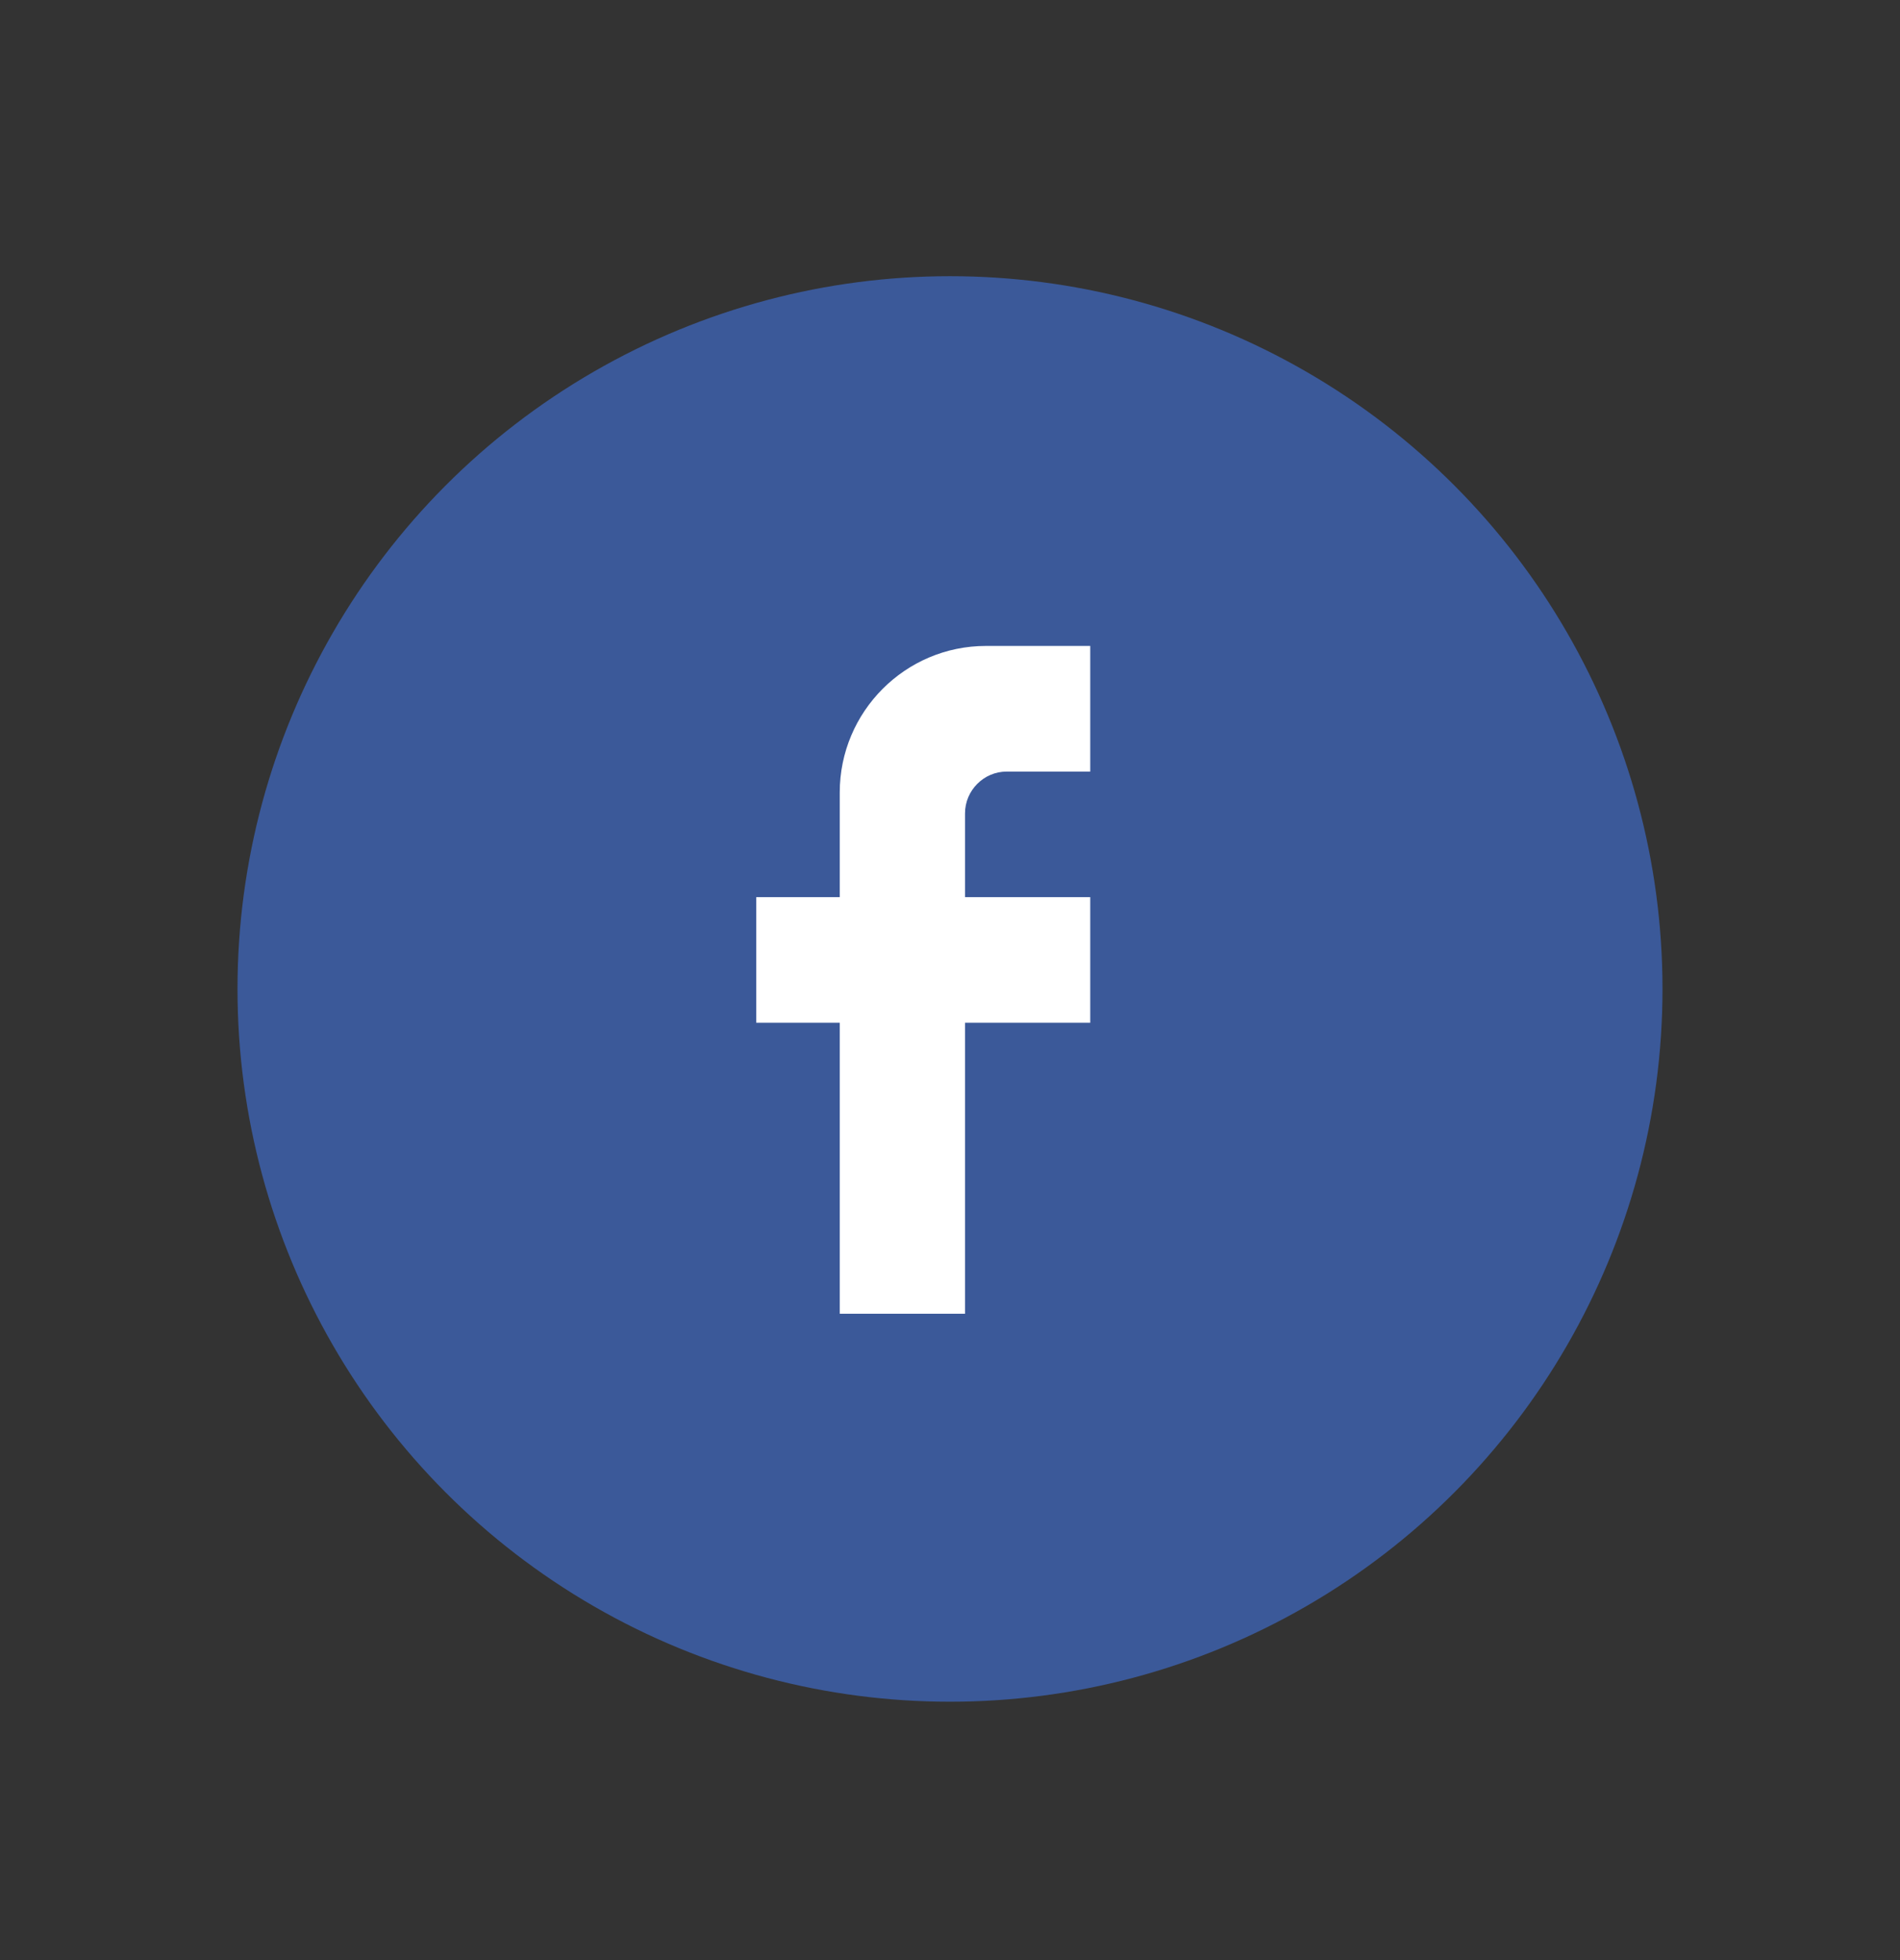
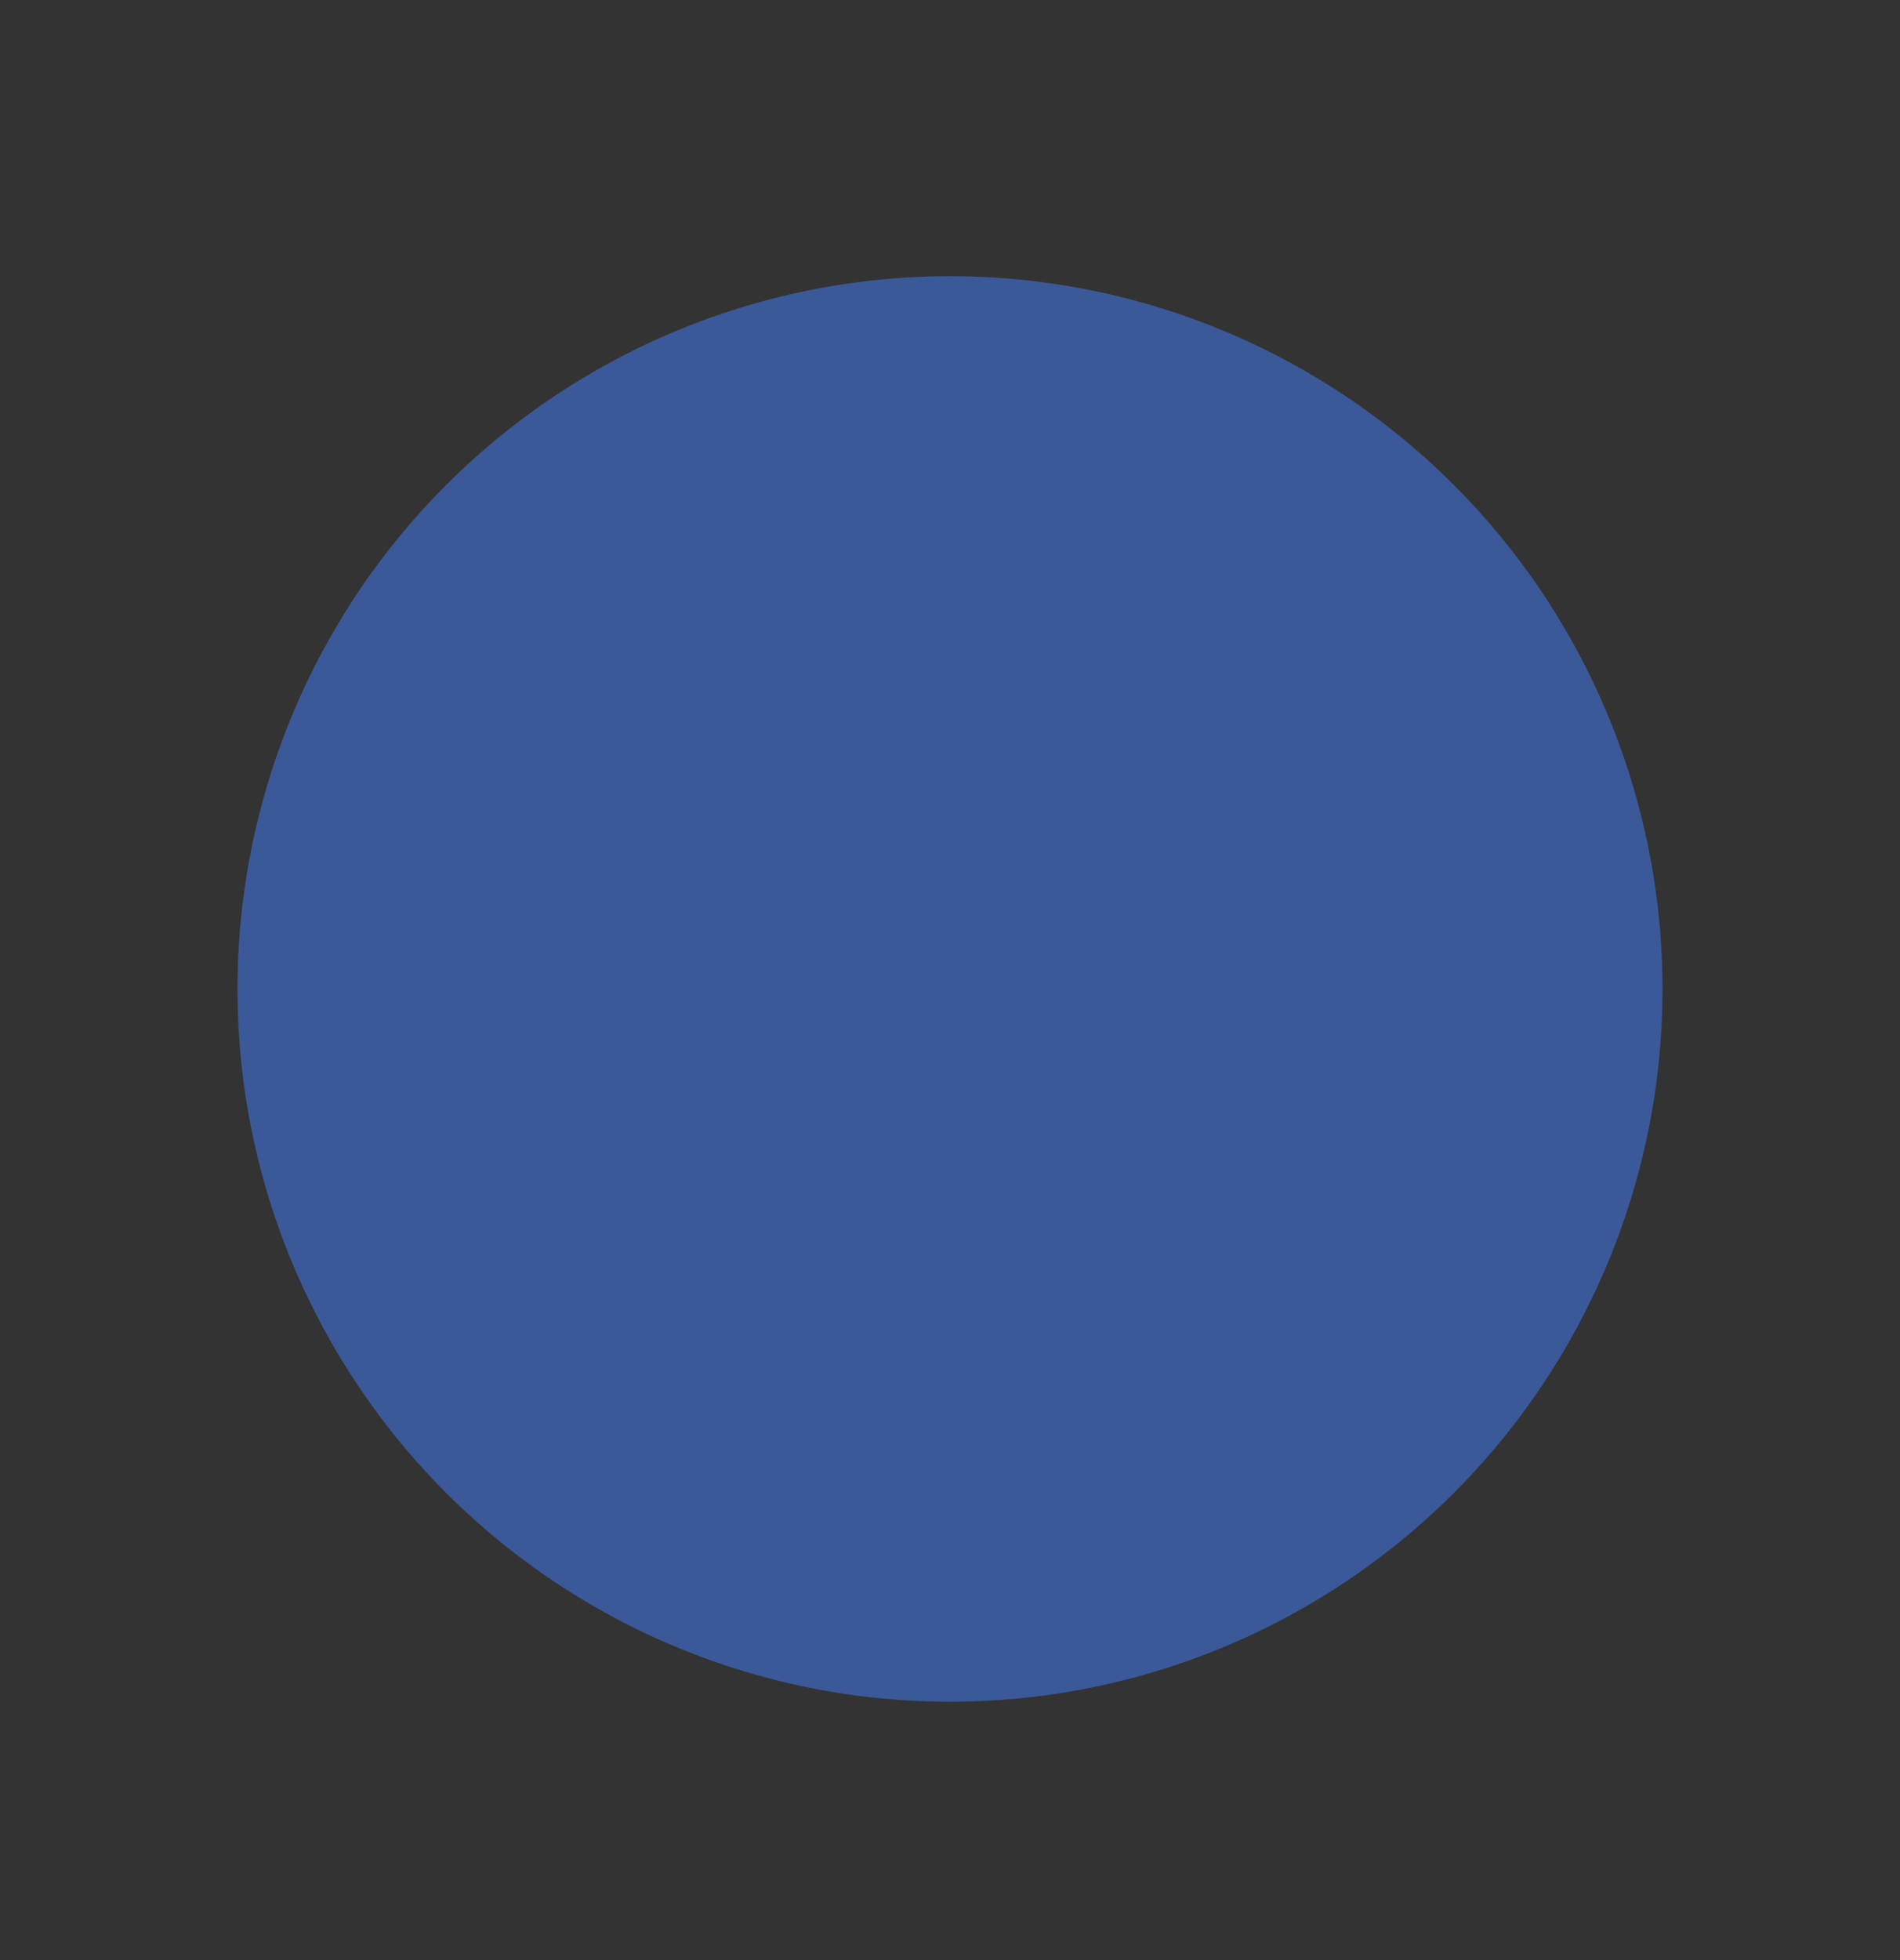
<svg xmlns="http://www.w3.org/2000/svg" width="32" height="33" viewBox="0 0 32 33" fill="none">
  <rect x="0" y="0" width="32" height="33" fill="#333333" stroke="none" />
  <circle cx="16" cy="16.65" r="12" fill="#3B5999" />
-   <path d="M14.143 17.219V22.012V22.118H16.253V17.219H18.362V15.104H16.253V13.694C16.253 13.307 16.569 12.99 16.956 12.99H18.362V10.875H16.605C15.247 10.875 14.143 11.982 14.143 13.342V15.104H12.737V17.219H14.143Z" fill="white" />
</svg>